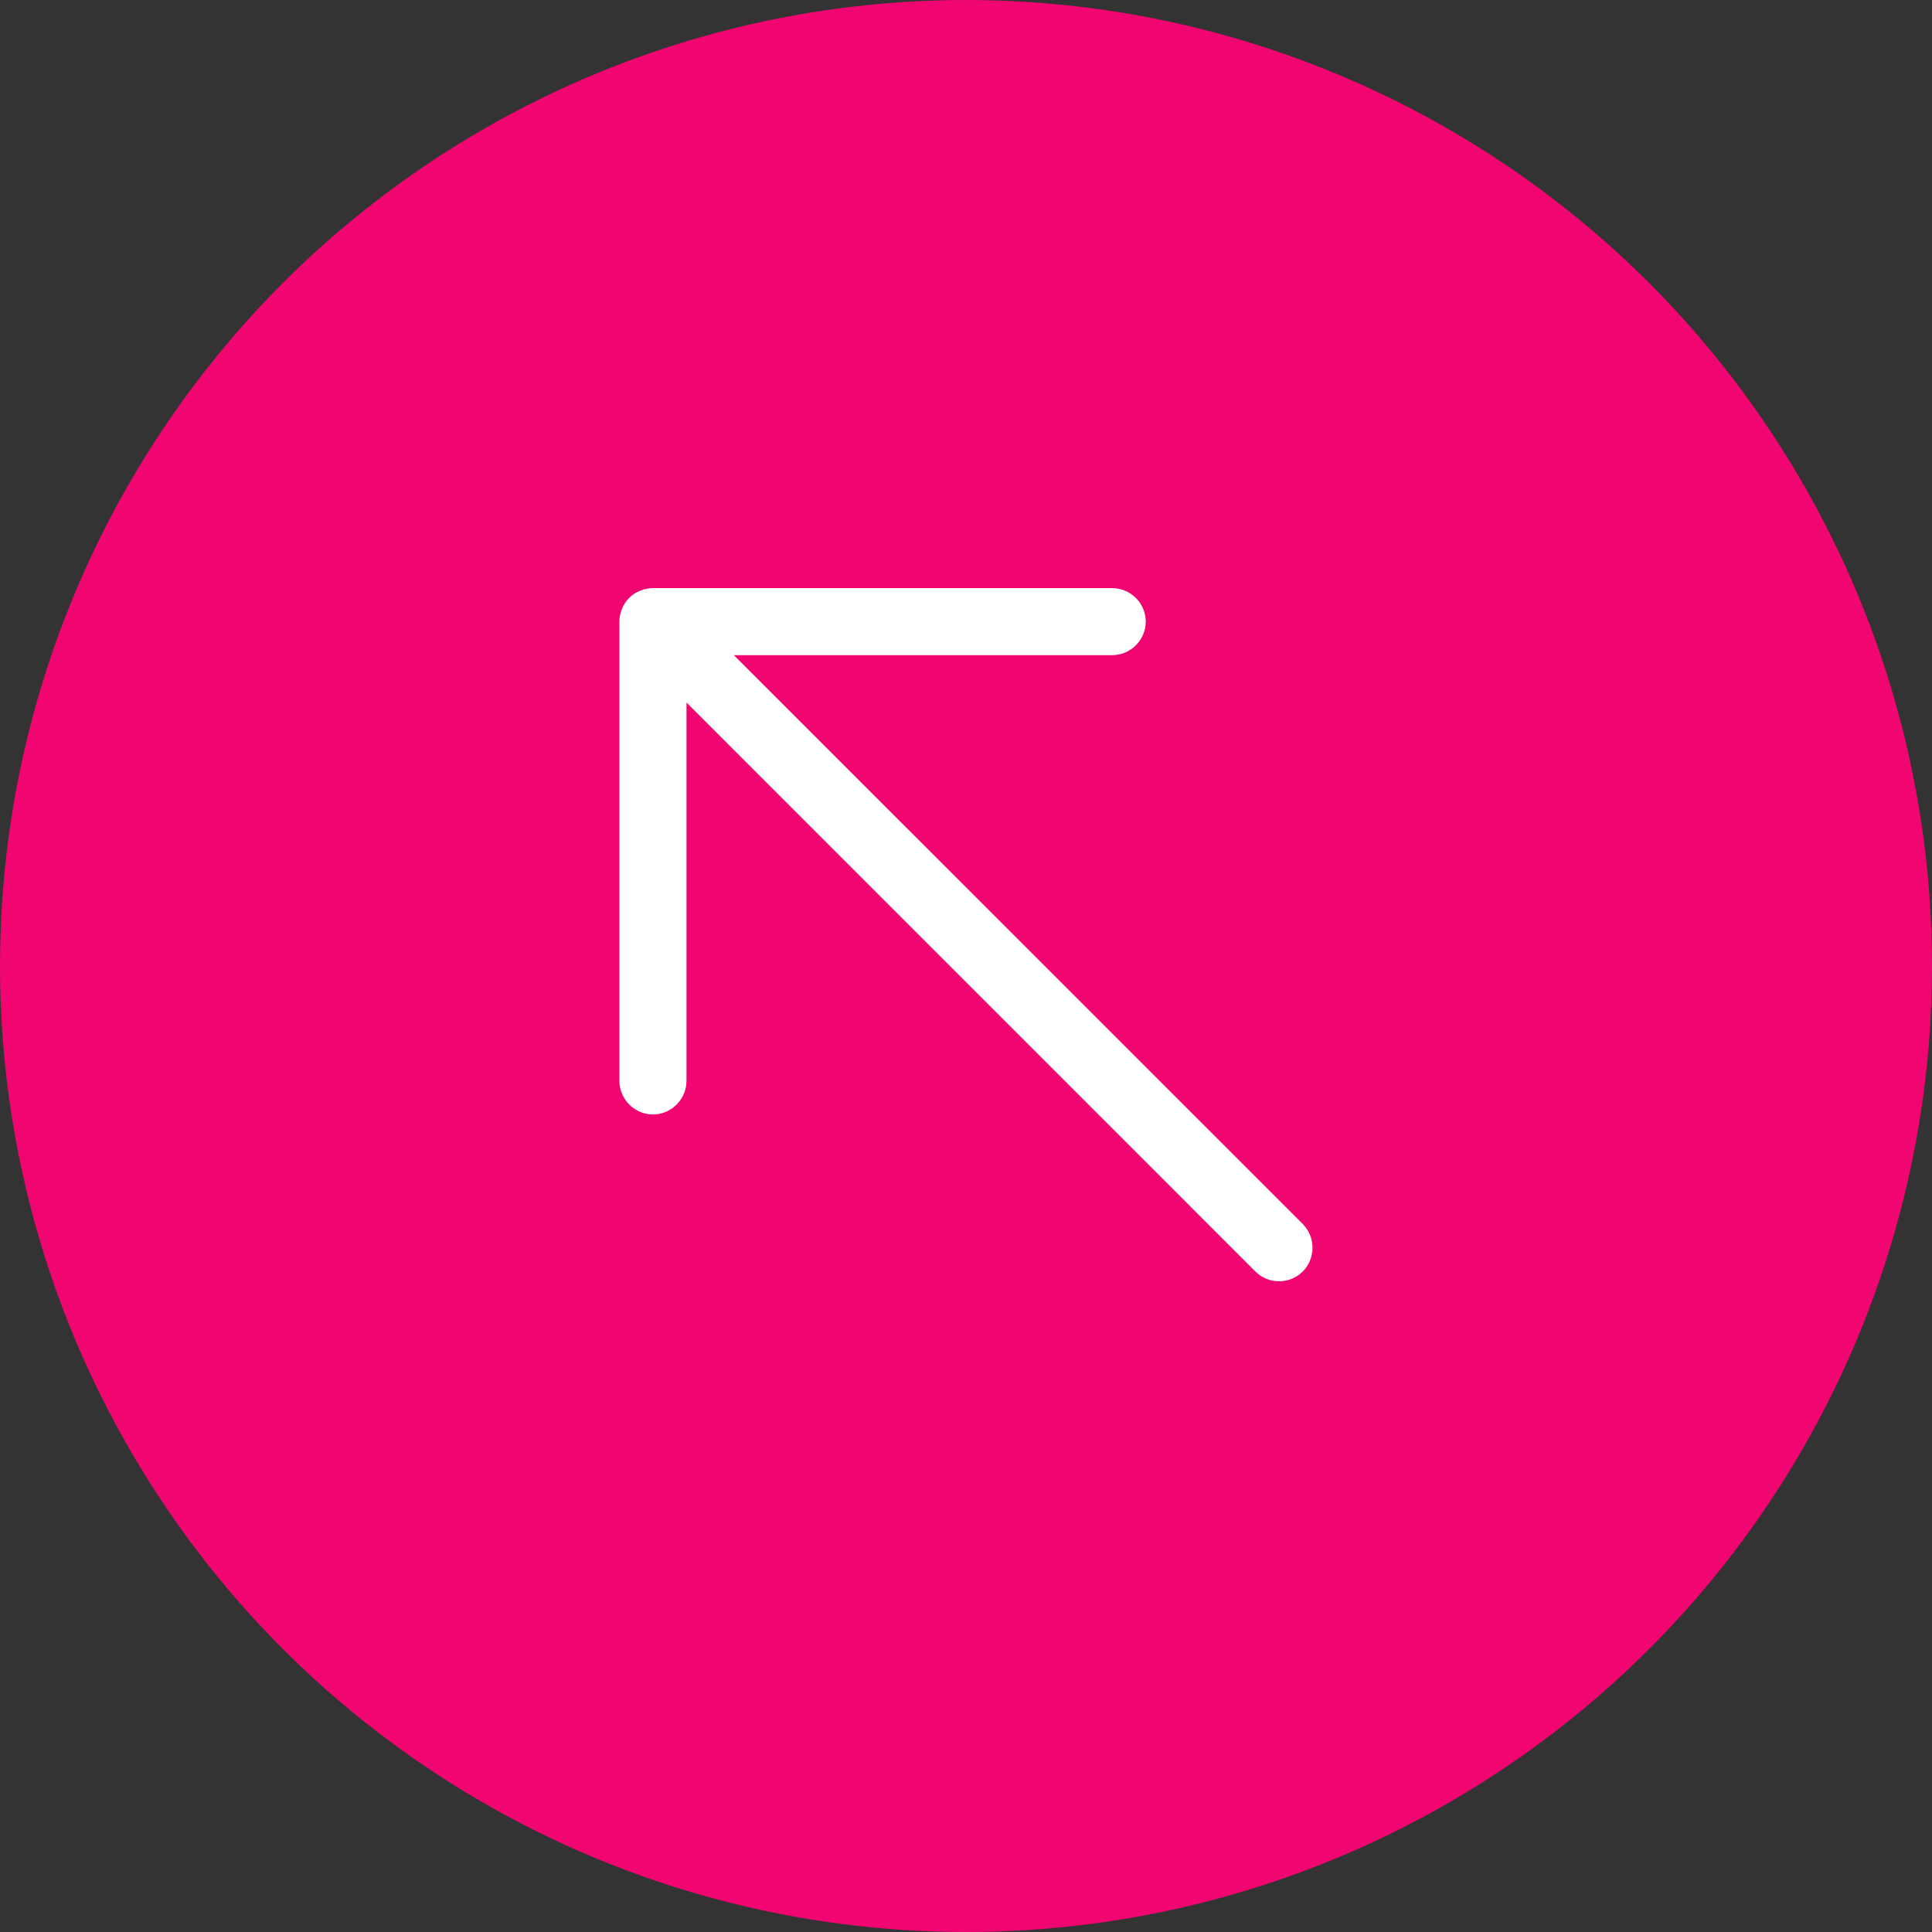
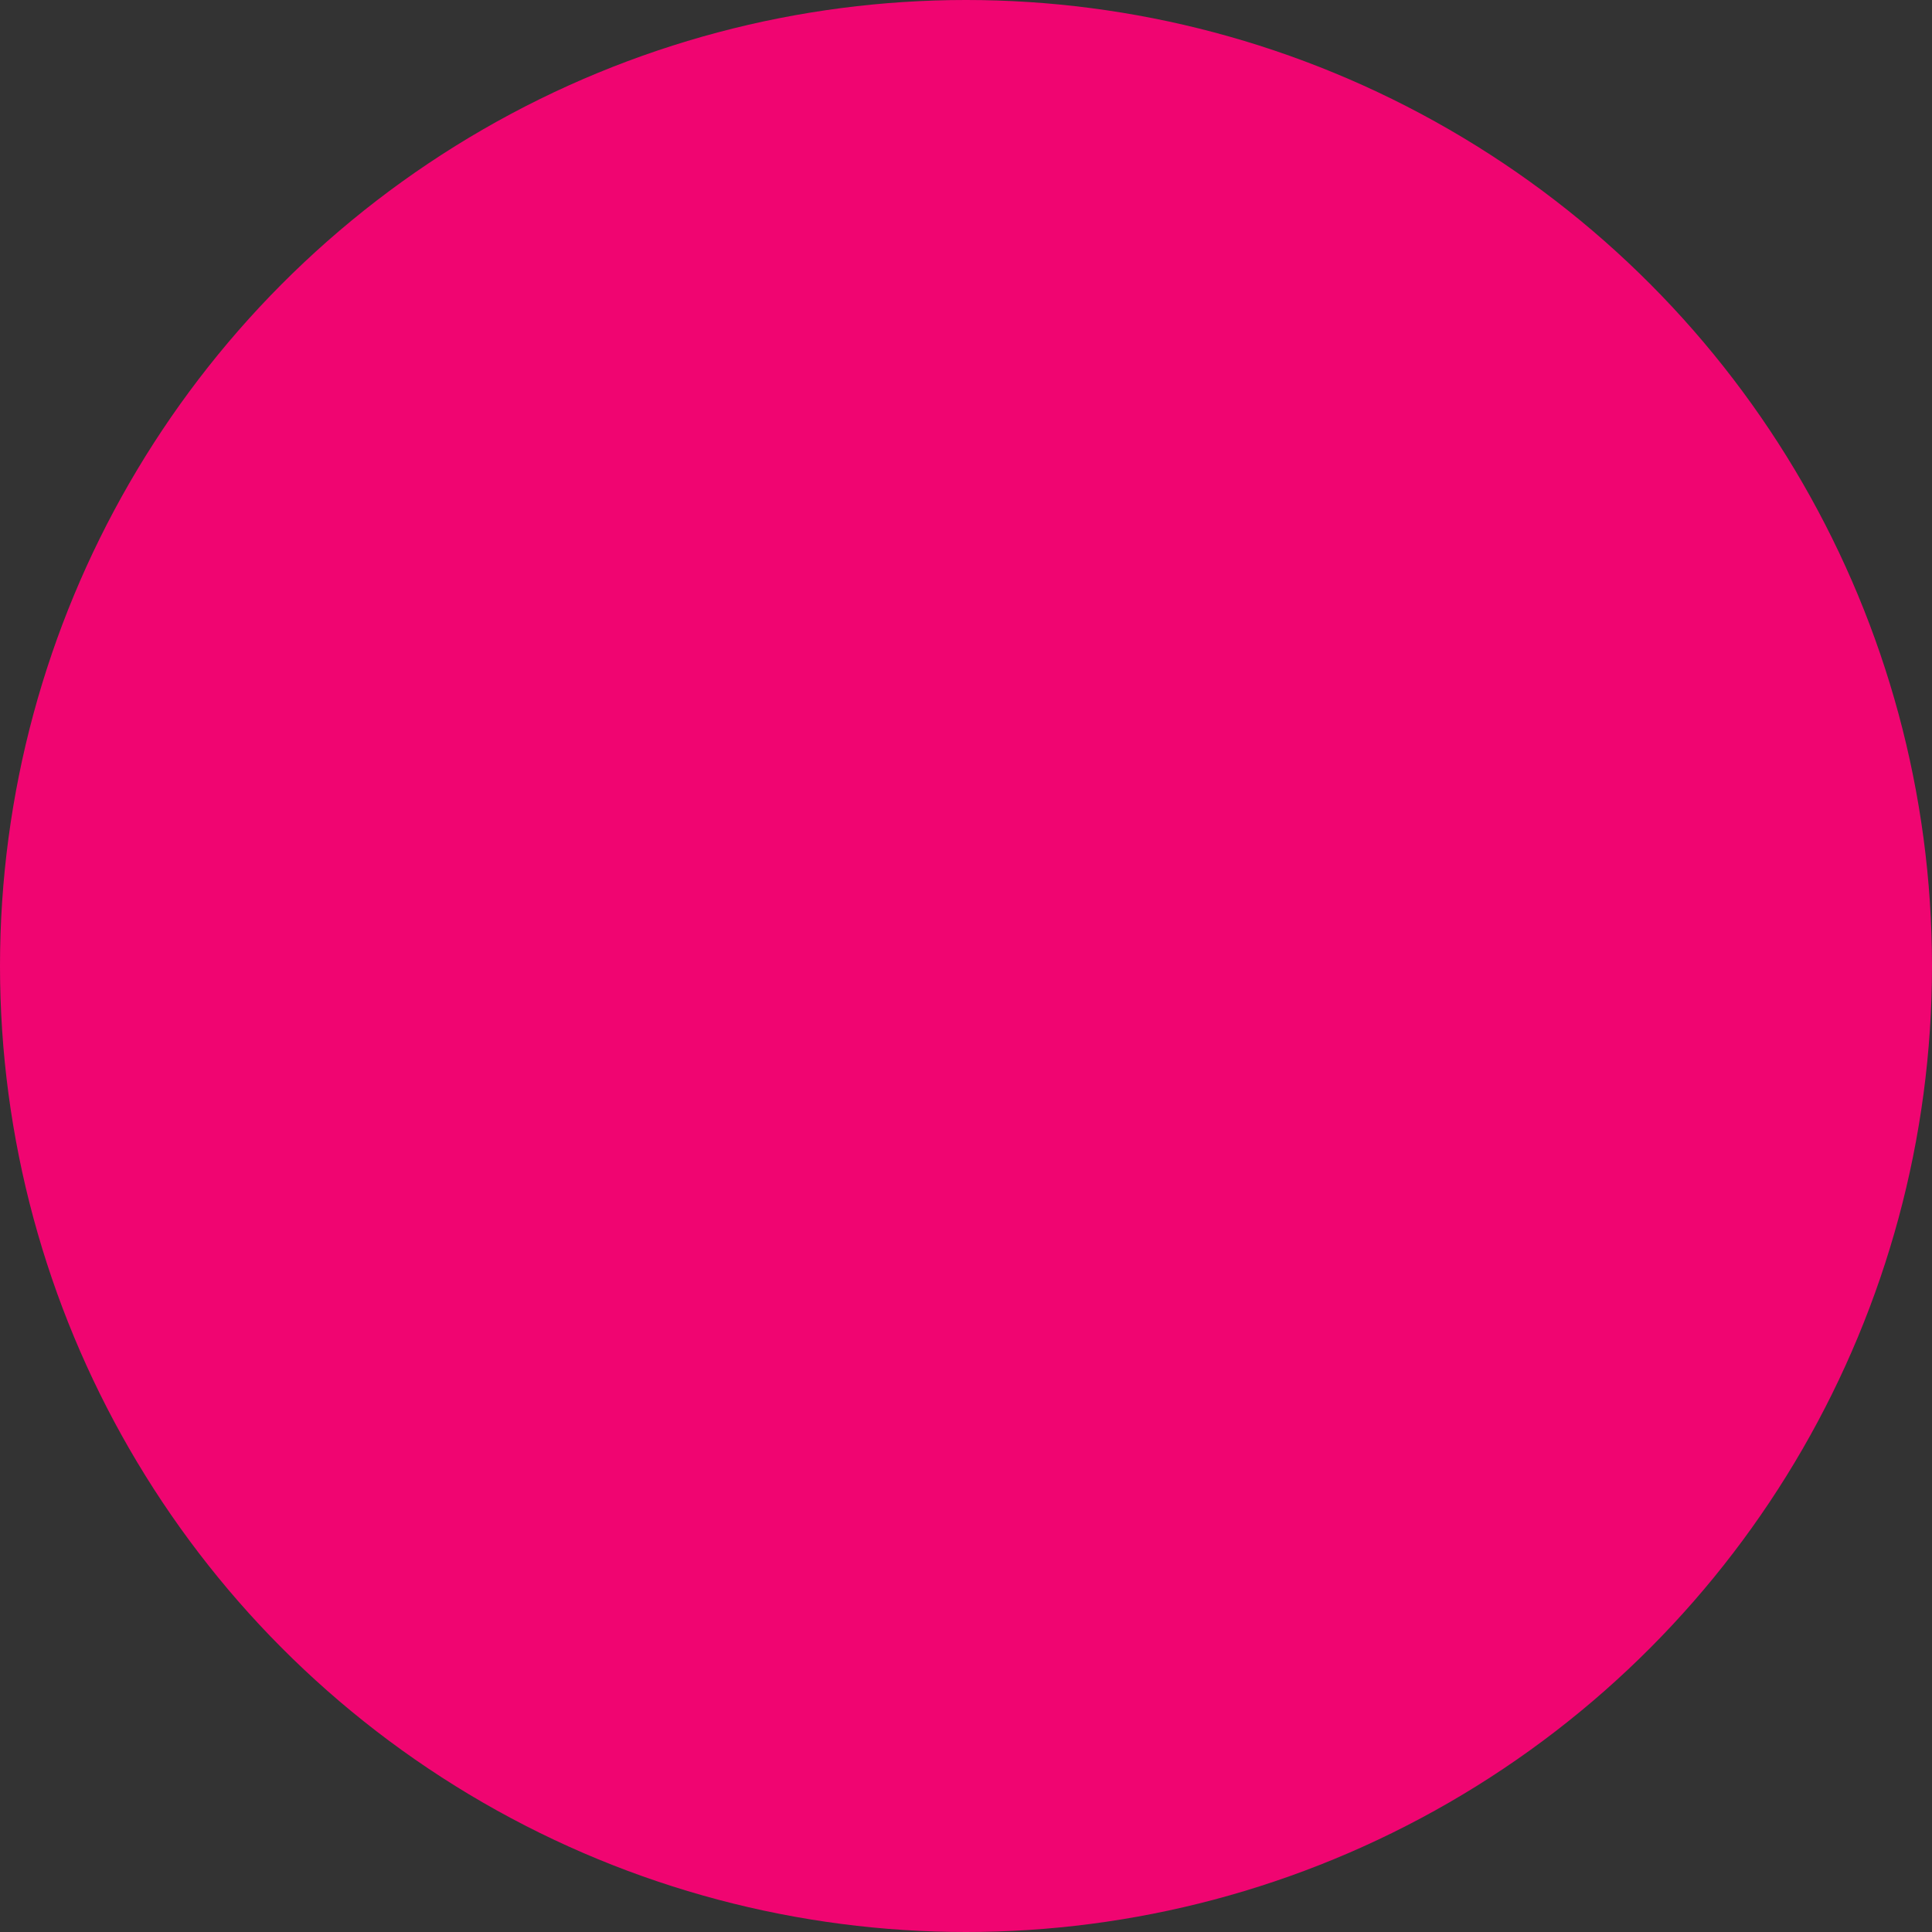
<svg xmlns="http://www.w3.org/2000/svg" width="54" height="54" viewBox="0 0 54 54" fill="none">
  <rect x="0" y="0" width="54" height="54" fill="#333333" stroke="none" />
  <circle cx="27" cy="27" r="27" fill="#F00571" />
-   <path d="M18.25 31.15C18.762 31.15 19.188 30.725 19.188 30.212V19.637L35.087 35.538C35.275 35.725 35.513 35.812 35.75 35.812C35.987 35.812 36.225 35.725 36.413 35.538C36.775 35.175 36.775 34.575 36.413 34.212L20.512 18.312H31.087C31.6 18.312 32.025 17.887 32.025 17.375C32.025 16.863 31.6 16.438 31.087 16.438H18.25C18.125 16.438 18.012 16.462 17.887 16.512C17.663 16.6 17.475 16.788 17.387 17.012C17.337 17.137 17.312 17.25 17.312 17.375V30.212C17.312 30.725 17.738 31.15 18.25 31.15Z" fill="white" />
</svg>